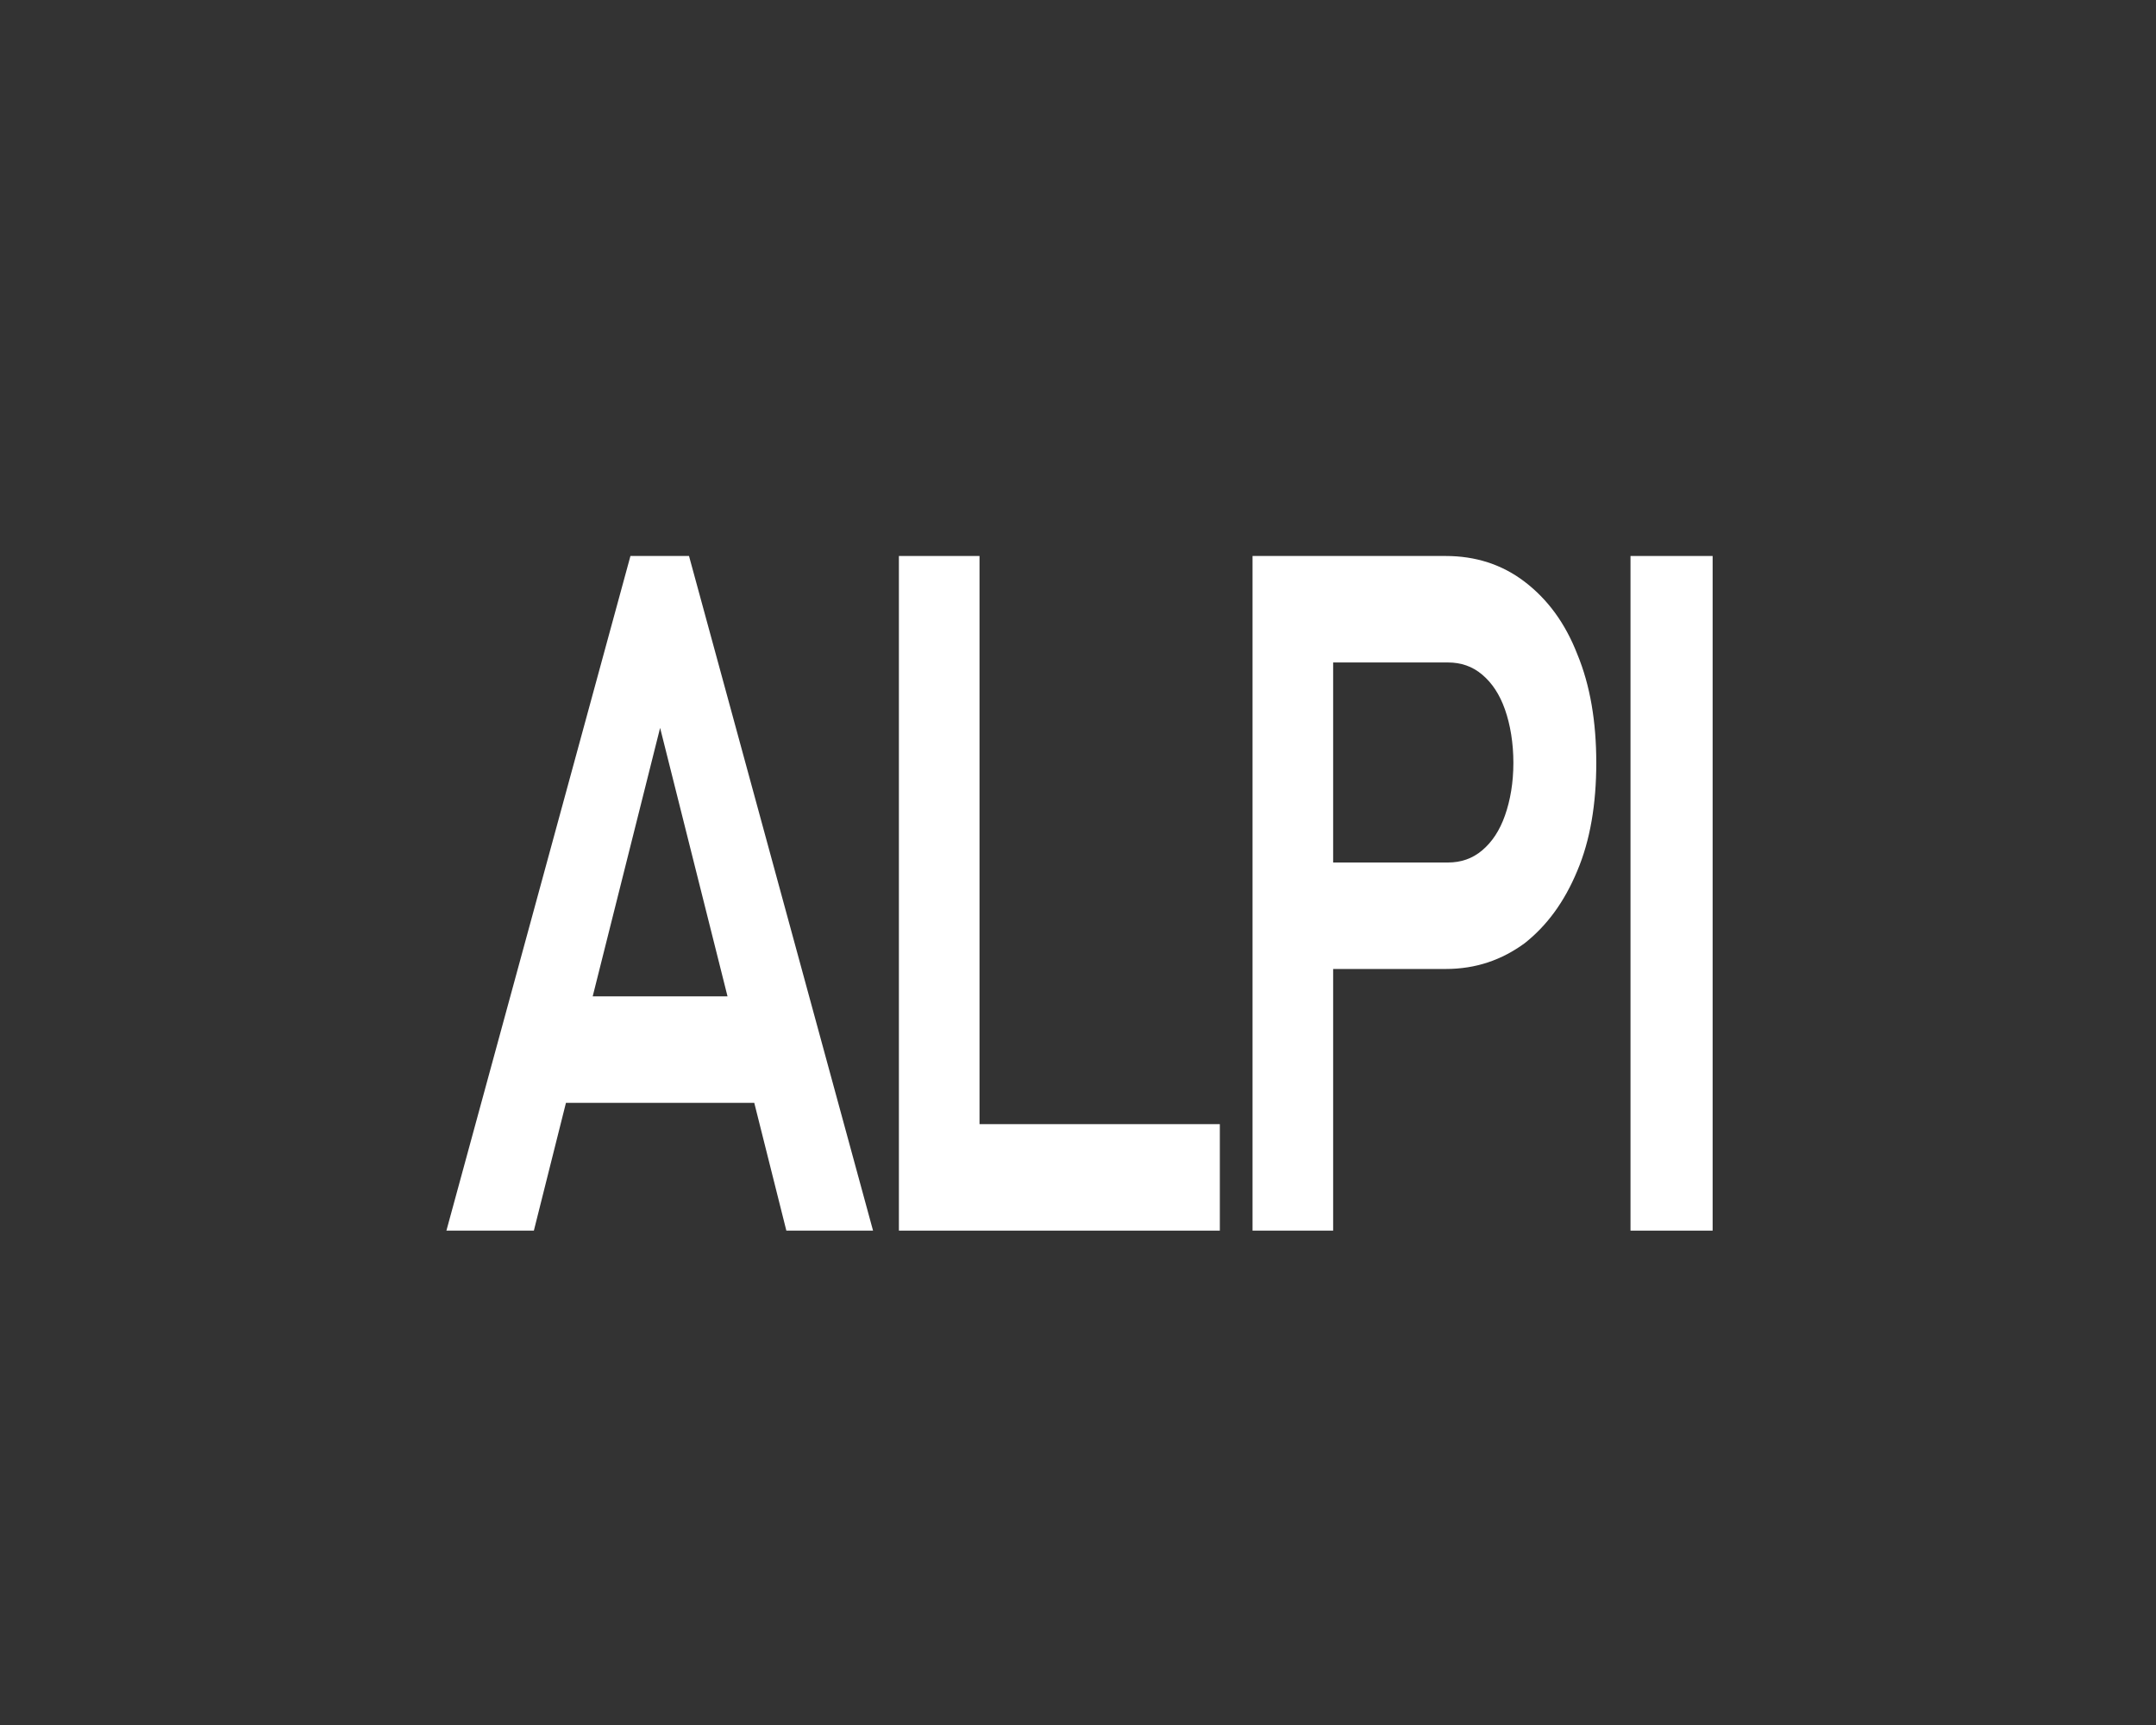
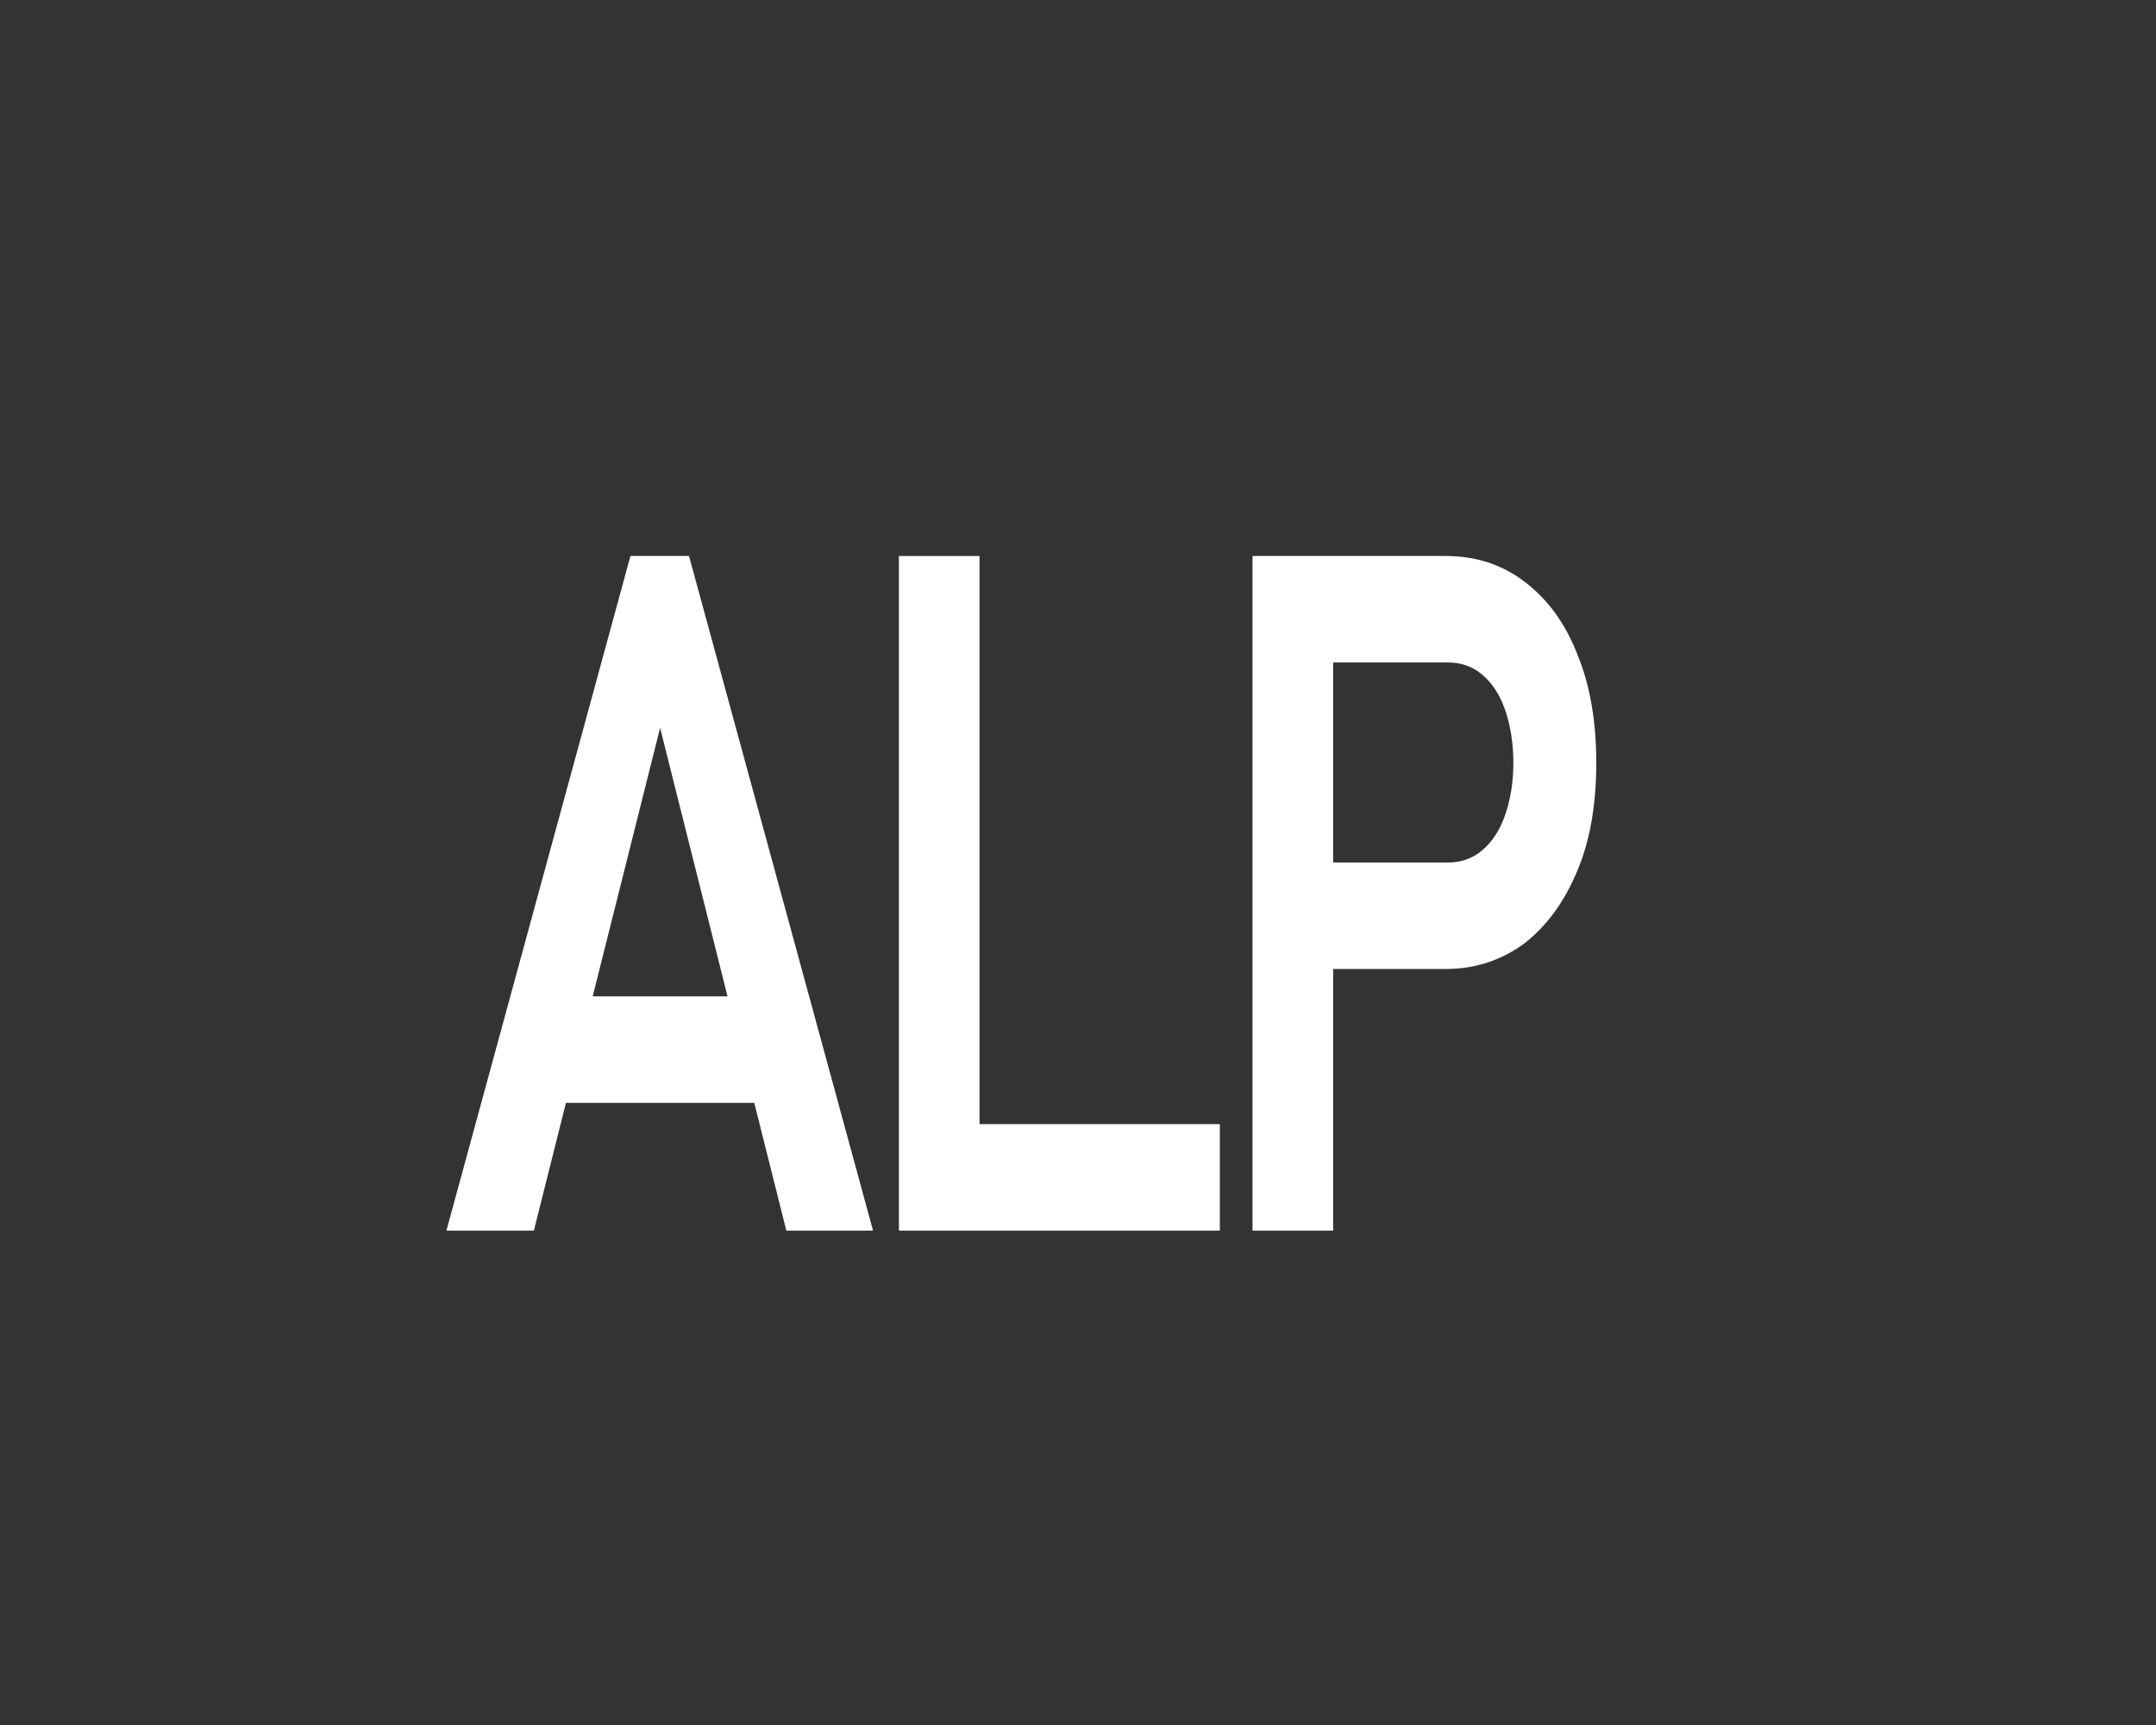
<svg xmlns="http://www.w3.org/2000/svg" version="1.1" id="Layer_1" x="0px" y="0px" viewBox="0 0 283.5 226.8" style="enable-background:new 0 0 283.5 226.8;" xml:space="preserve">
  <rect x="0" y="0" width="283.5" height="226.8" fill="#333333" stroke="none" />
  <style type="text/css">
	.st0{fill:#FFFFFF;}
</style>
  <g>
    <path class="st0" d="M82.9,73.1h7.7l24.2,88.7h-11.4L86.8,95.7l-16.6,66.1H58.7L82.9,73.1z M70.1,131H104v14H70.1V131z" />
-     <path class="st0" d="M118.2,73.1h10.6v88.7h-10.6V73.1z M123.1,147.8h37.3v14h-37.3V147.8z" />
+     <path class="st0" d="M118.2,73.1h10.6v88.7h-10.6V73.1z M123.1,147.8h37.3v14h-37.3z" />
    <path class="st0" d="M164.7,73.1h10.6v88.7h-10.6V73.1z M169.8,113.4h20.6c1.7,0,3.2-0.5,4.5-1.6c1.3-1.1,2.3-2.6,3-4.6   c0.7-2,1.1-4.3,1.1-6.9c0-2.6-0.4-5-1.1-7c-0.7-2-1.7-3.5-3-4.6c-1.3-1.1-2.8-1.6-4.5-1.6h-20.6v-14h20.3c3.9,0,7.4,1.1,10.4,3.4   c3,2.3,5.3,5.4,6.9,9.5c1.7,4.1,2.5,8.9,2.5,14.3c0,5.4-0.8,10.2-2.5,14.2c-1.7,4.1-4,7.2-6.9,9.5c-3,2.2-6.4,3.4-10.4,3.4h-20.3   V113.4z" />
-     <path class="st0" d="M225.2,161.8h-10.8V73.1h10.8V161.8z" />
  </g>
</svg>